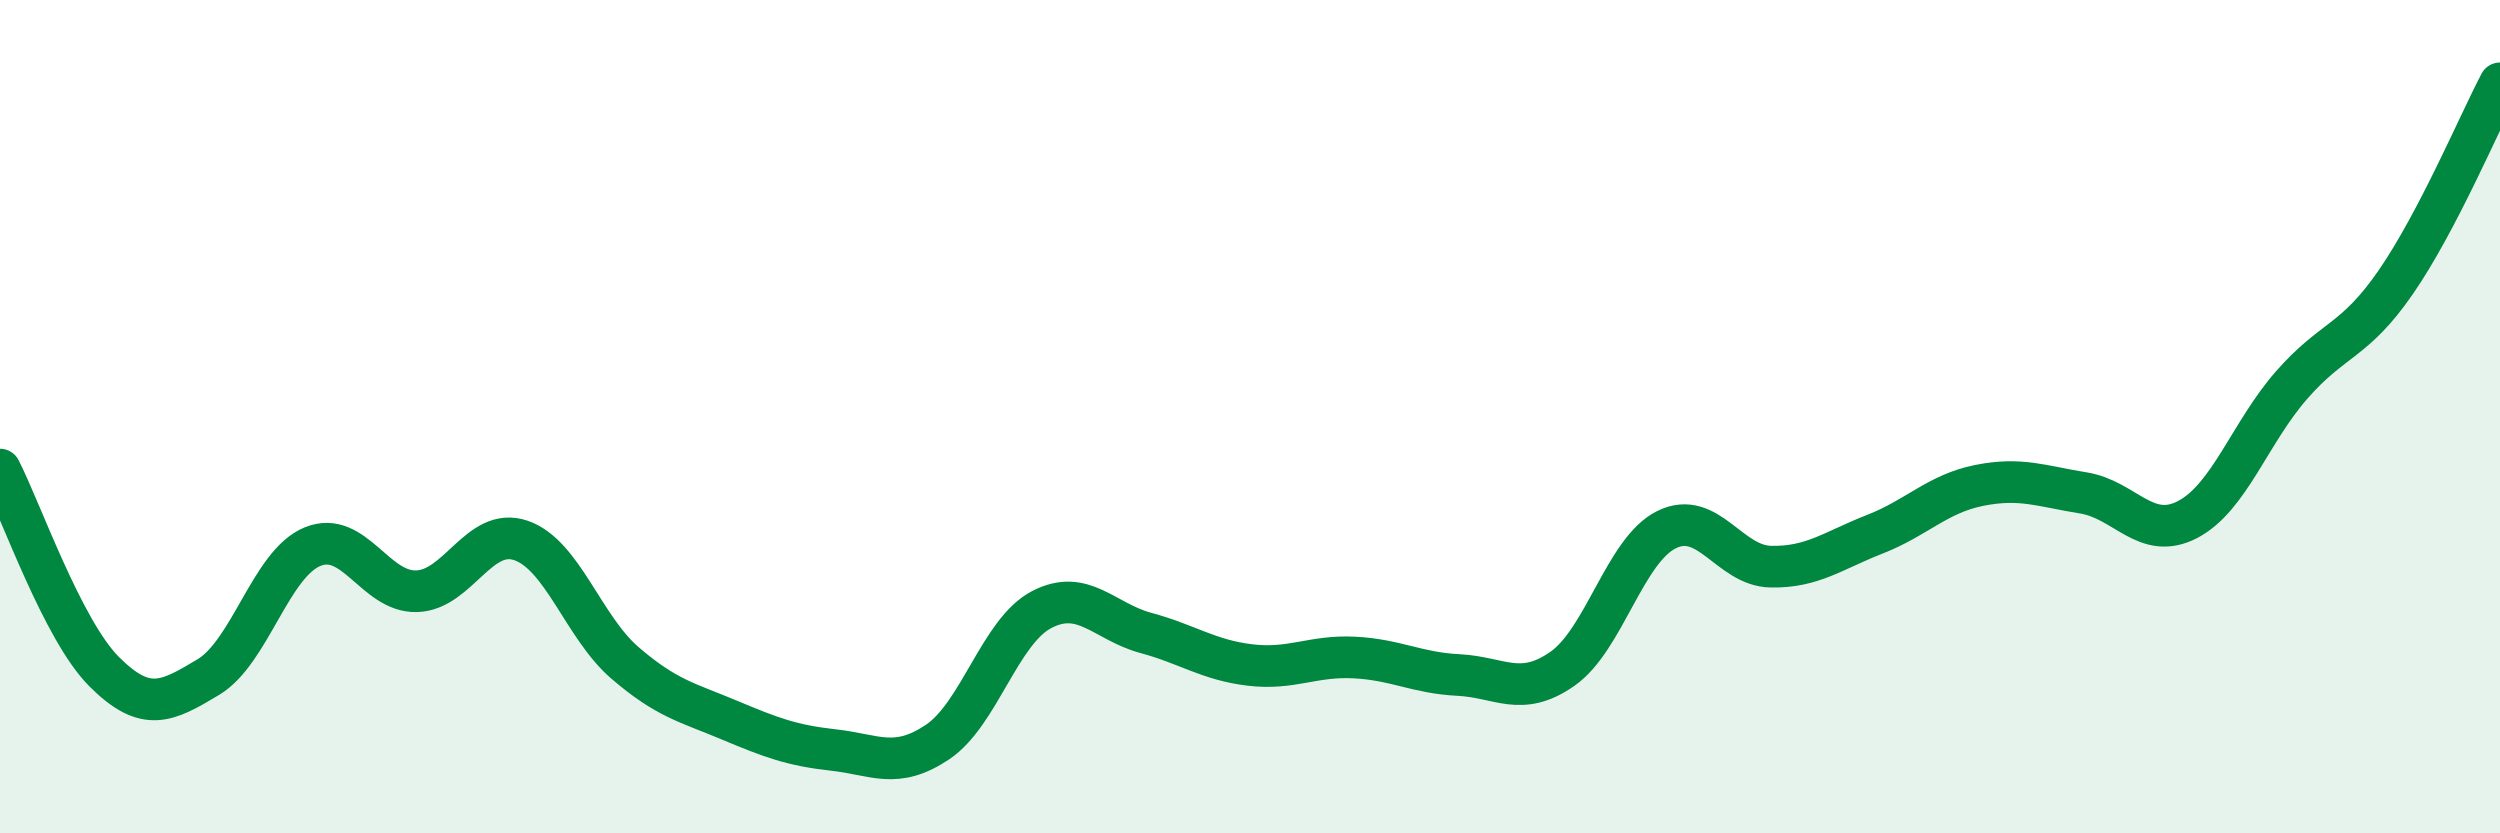
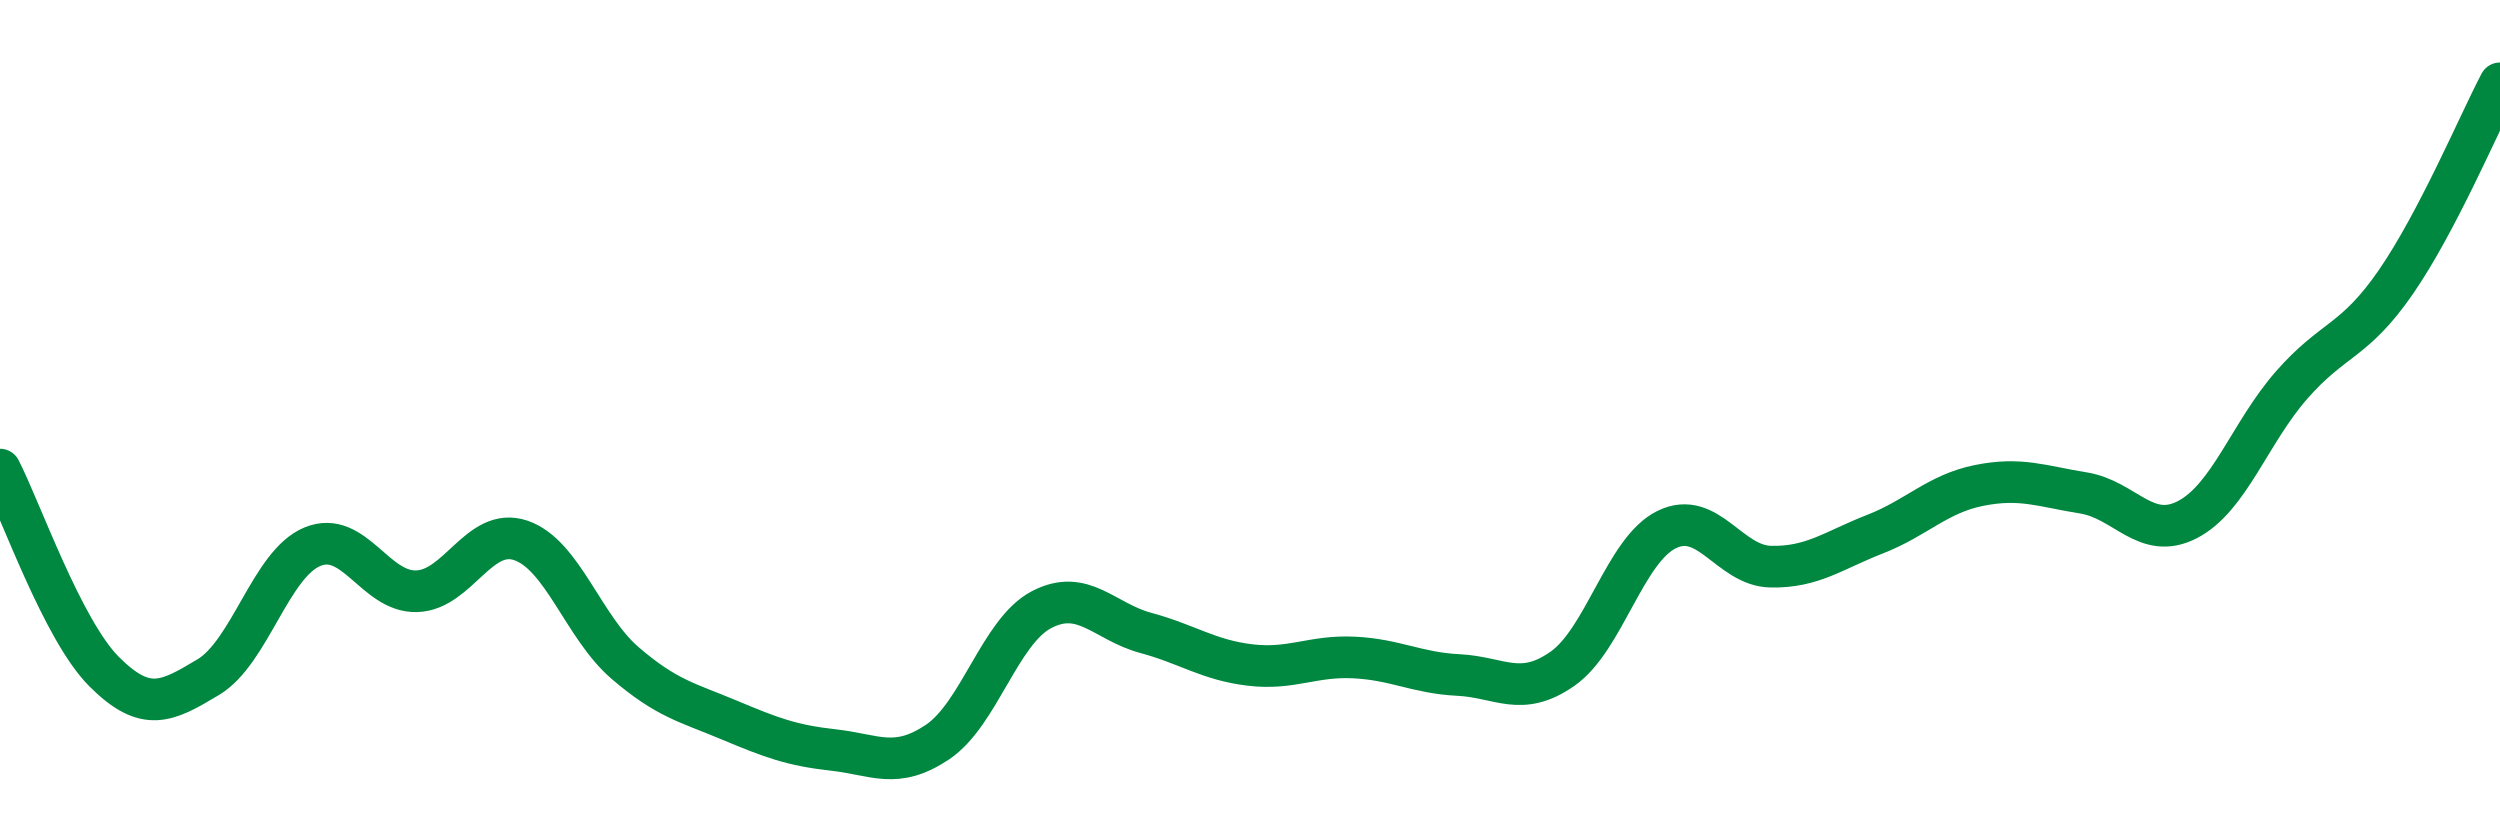
<svg xmlns="http://www.w3.org/2000/svg" width="60" height="20" viewBox="0 0 60 20">
-   <path d="M 0,11.27 C 0.5,12.24 1.5,15.12 2.5,16.12 C 3.5,17.12 4,16.85 5,16.25 C 6,15.65 6.5,13.53 7.5,13.12 C 8.5,12.71 9,14.22 10,14.19 C 11,14.16 11.5,12.63 12.5,12.97 C 13.5,13.31 14,15.05 15,15.91 C 16,16.77 16.5,16.86 17.5,17.28 C 18.5,17.7 19,17.89 20,18 C 21,18.11 21.5,18.48 22.5,17.81 C 23.5,17.14 24,15.15 25,14.63 C 26,14.11 26.5,14.92 27.5,15.19 C 28.5,15.46 29,15.84 30,15.96 C 31,16.08 31.5,15.73 32.5,15.78 C 33.5,15.83 34,16.15 35,16.2 C 36,16.25 36.5,16.75 37.5,16.05 C 38.5,15.35 39,13.2 40,12.71 C 41,12.22 41.5,13.58 42.5,13.6 C 43.5,13.62 44,13.21 45,12.82 C 46,12.43 46.5,11.85 47.5,11.65 C 48.5,11.45 49,11.67 50,11.83 C 51,11.99 51.5,12.99 52.5,12.47 C 53.5,11.95 54,10.38 55,9.24 C 56,8.1 56.5,8.22 57.5,6.77 C 58.5,5.32 59.5,2.95 60,2L60 20L0 20Z" fill="#008740" opacity="0.1" stroke-linecap="round" stroke-linejoin="round" />
  <path d="M 0,11.27 C 0.5,12.24 1.5,15.12 2.5,16.12 C 3.5,17.12 4,16.85 5,16.25 C 6,15.65 6.5,13.53 7.5,13.12 C 8.5,12.71 9,14.22 10,14.19 C 11,14.16 11.5,12.63 12.5,12.97 C 13.5,13.31 14,15.05 15,15.91 C 16,16.77 16.5,16.86 17.5,17.28 C 18.5,17.7 19,17.89 20,18 C 21,18.11 21.5,18.48 22.5,17.81 C 23.5,17.14 24,15.15 25,14.63 C 26,14.11 26.5,14.92 27.5,15.19 C 28.5,15.46 29,15.84 30,15.96 C 31,16.08 31.5,15.73 32.5,15.78 C 33.5,15.83 34,16.15 35,16.2 C 36,16.25 36.5,16.75 37.5,16.05 C 38.5,15.35 39,13.2 40,12.71 C 41,12.22 41.5,13.58 42.5,13.6 C 43.5,13.62 44,13.21 45,12.82 C 46,12.43 46.5,11.85 47.5,11.65 C 48.5,11.45 49,11.67 50,11.83 C 51,11.99 51.5,12.99 52.5,12.47 C 53.5,11.95 54,10.38 55,9.24 C 56,8.1 56.5,8.22 57.5,6.77 C 58.5,5.32 59.5,2.95 60,2" stroke="#008740" stroke-width="1" fill="none" stroke-linecap="round" stroke-linejoin="round" />
</svg>